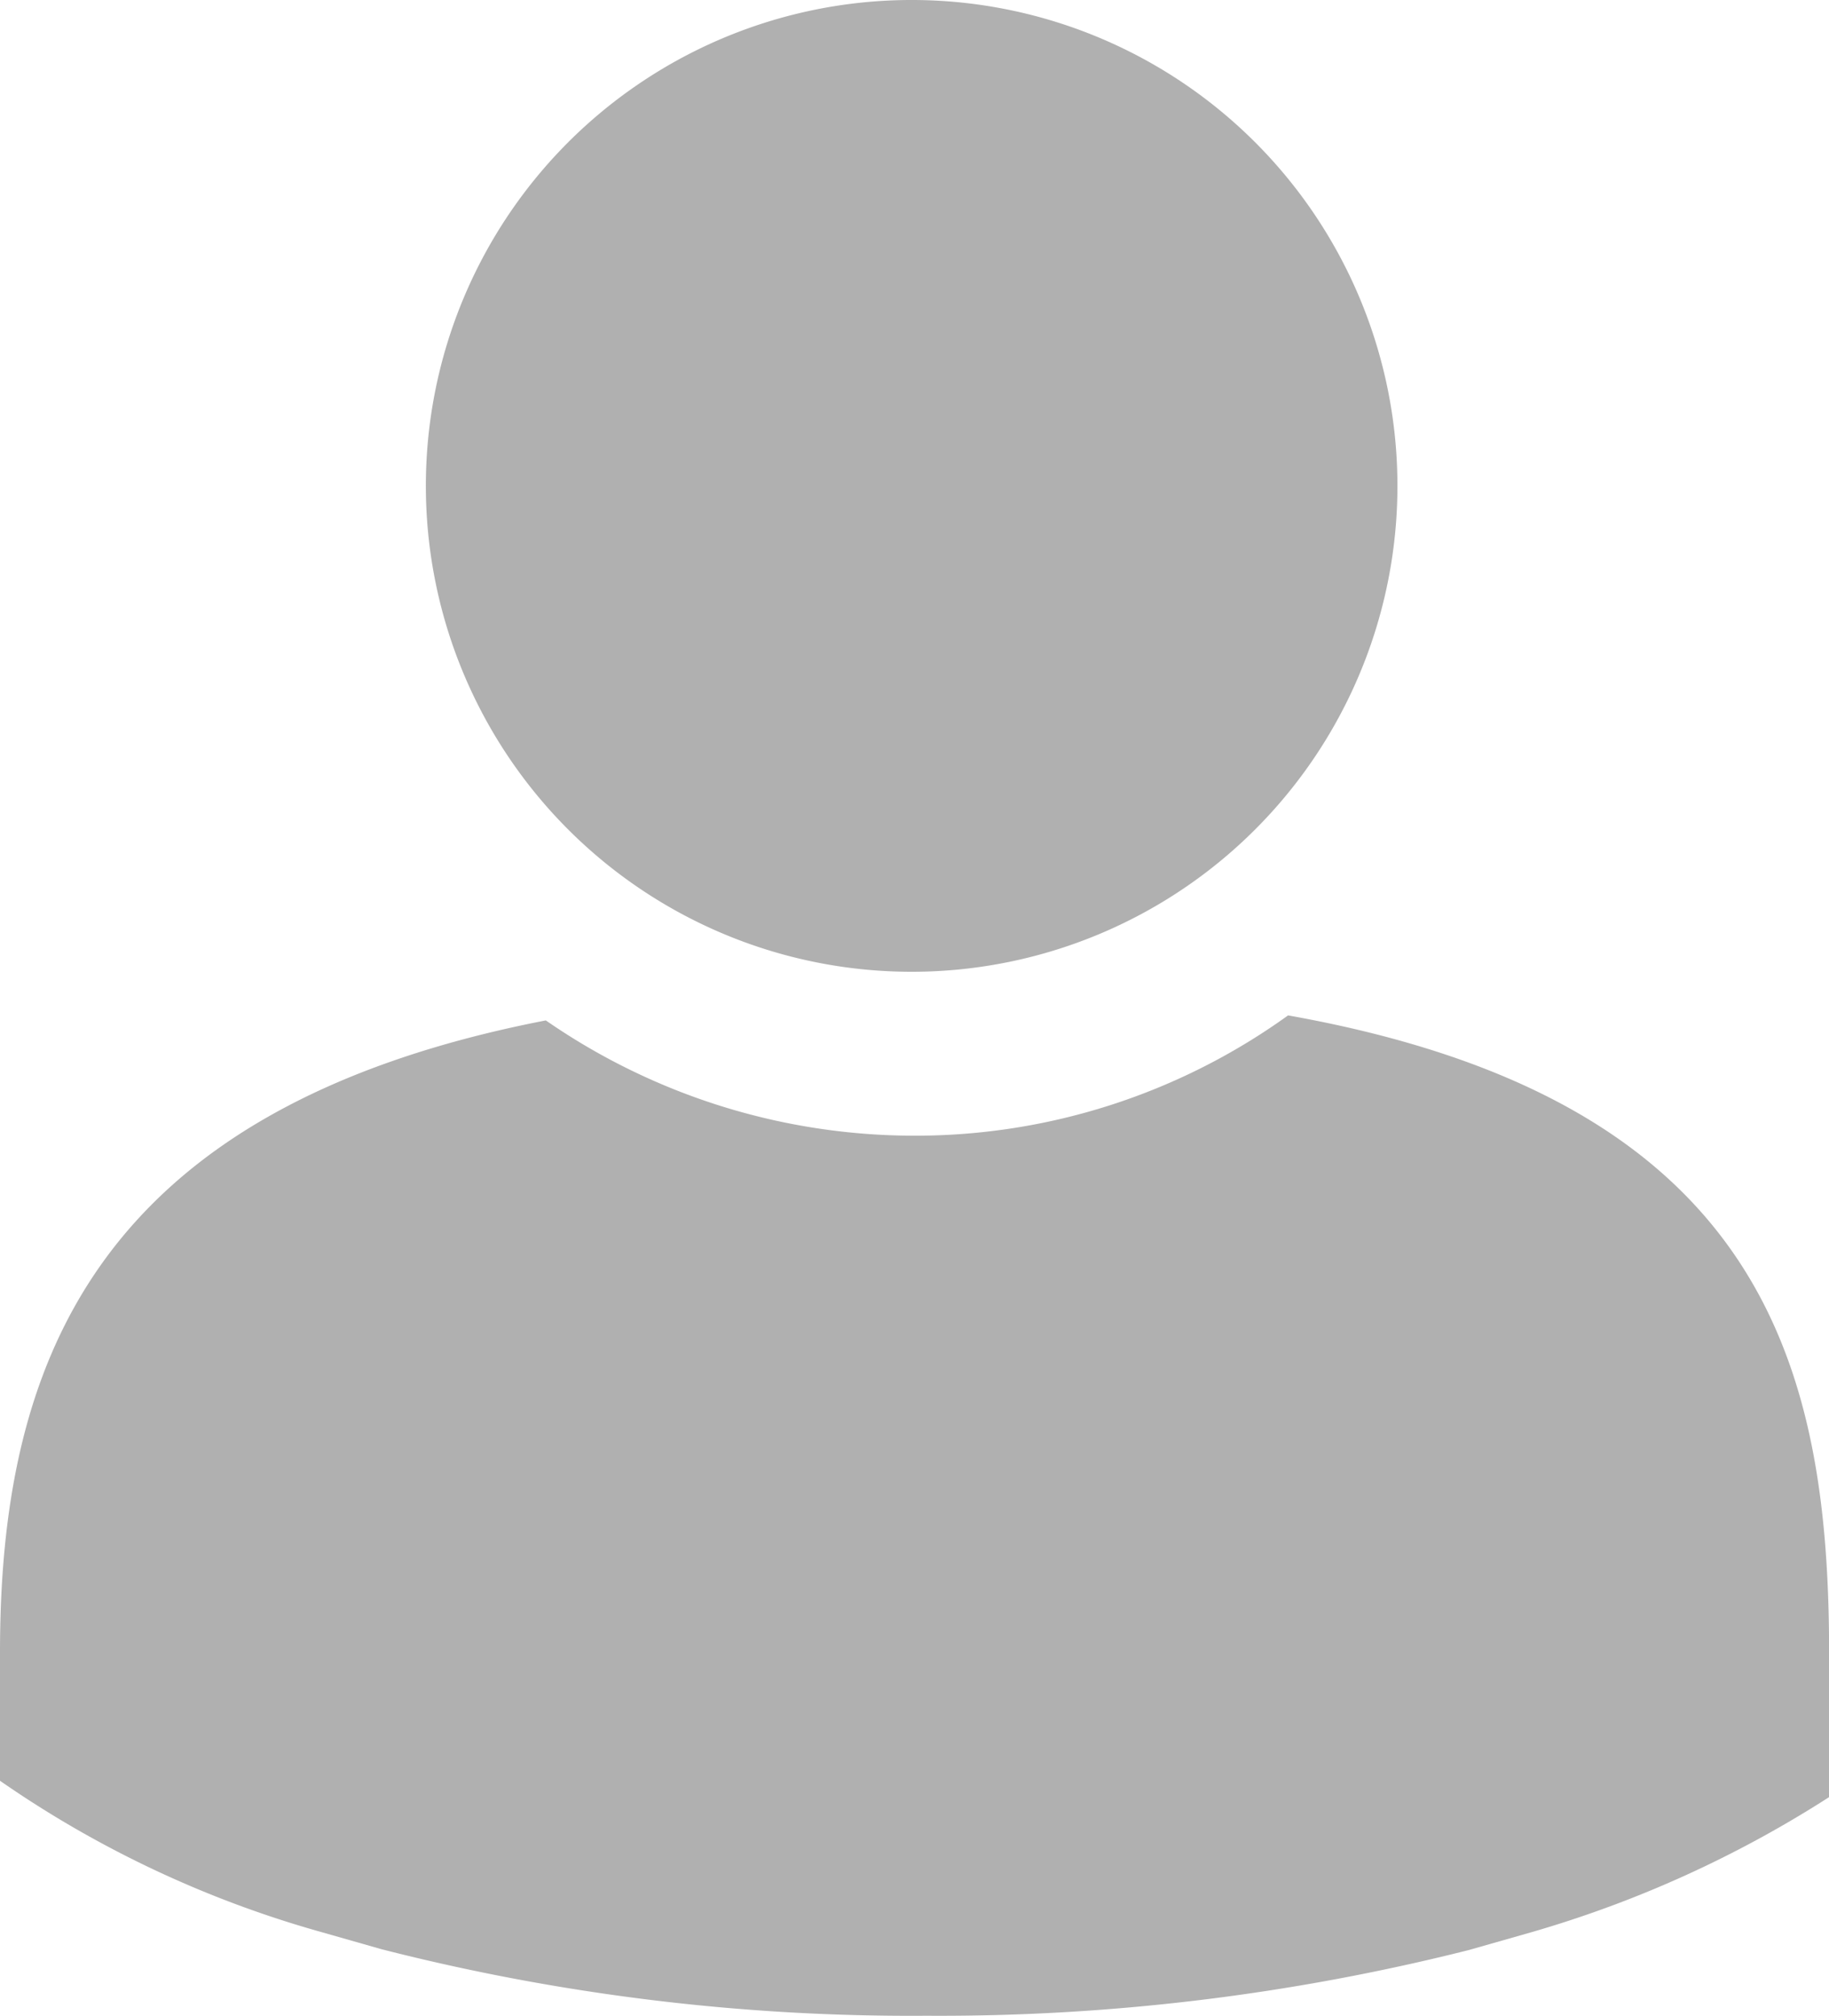
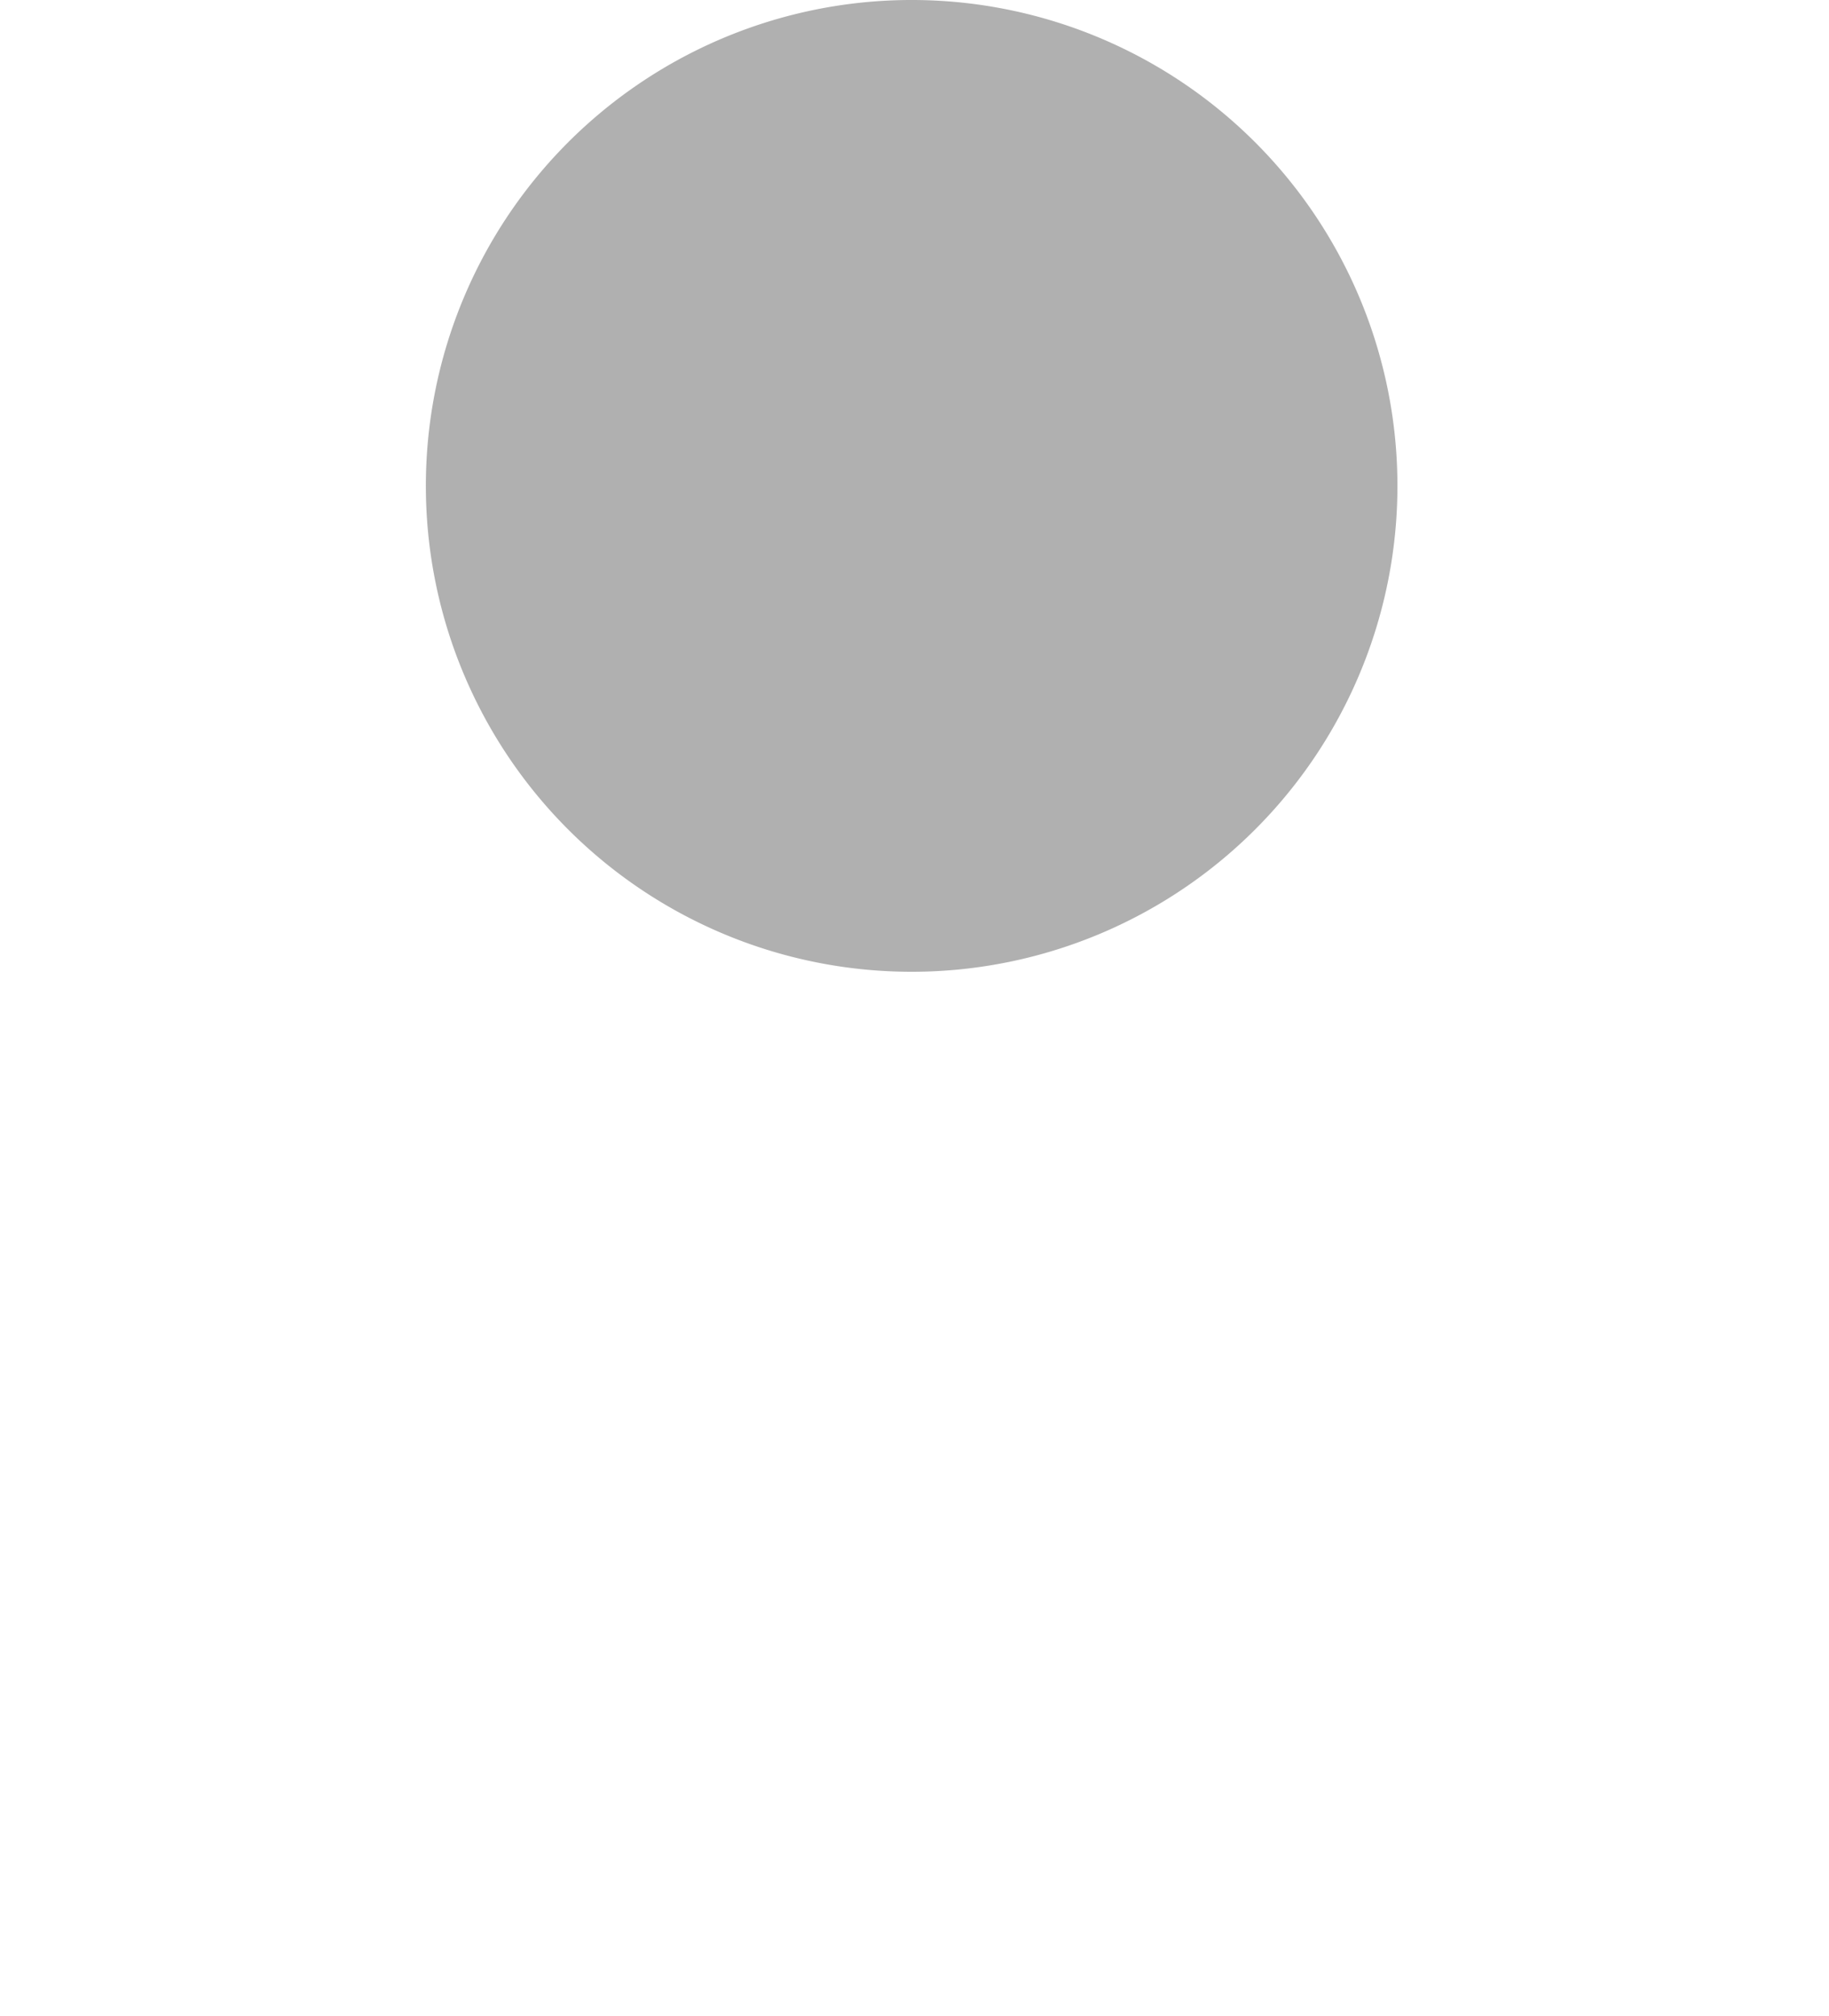
<svg xmlns="http://www.w3.org/2000/svg" width="18.249" height="20.111" viewBox="0 0 18.249 20.111">
  <g id="Layer_2" data-name="Layer 2" transform="translate(0 0)">
    <g id="PP_LOGO" data-name="PP LOGO" transform="translate(0 0)">
      <path id="Path_216" data-name="Path 216" d="M10.052,0a4.847,4.847,0,1,0,4.823,4.839A4.847,4.847,0,0,0,10.052,0Z" transform="translate(-0.932 0)" fill="#b0b0b0" />
-       <path id="Path_217" data-name="Path 217" d="M12.852,12.35a6.364,6.364,0,0,1-3.732,1.2A6.463,6.463,0,0,1,5.446,12.4C.886,13.285,0,15.893,0,18.706v1.279a10.662,10.662,0,0,0,3.174,1.5l.632.18a21.324,21.324,0,0,0,5.438.664,21.6,21.6,0,0,0,5.413-.656l.632-.18a11.285,11.285,0,0,0,2.961-1.345V18.706C18.249,15.852,17.6,13.195,12.852,12.35Z" transform="translate(0 -2.221)" fill="#b0b0b0" />
    </g>
  </g>
</svg>